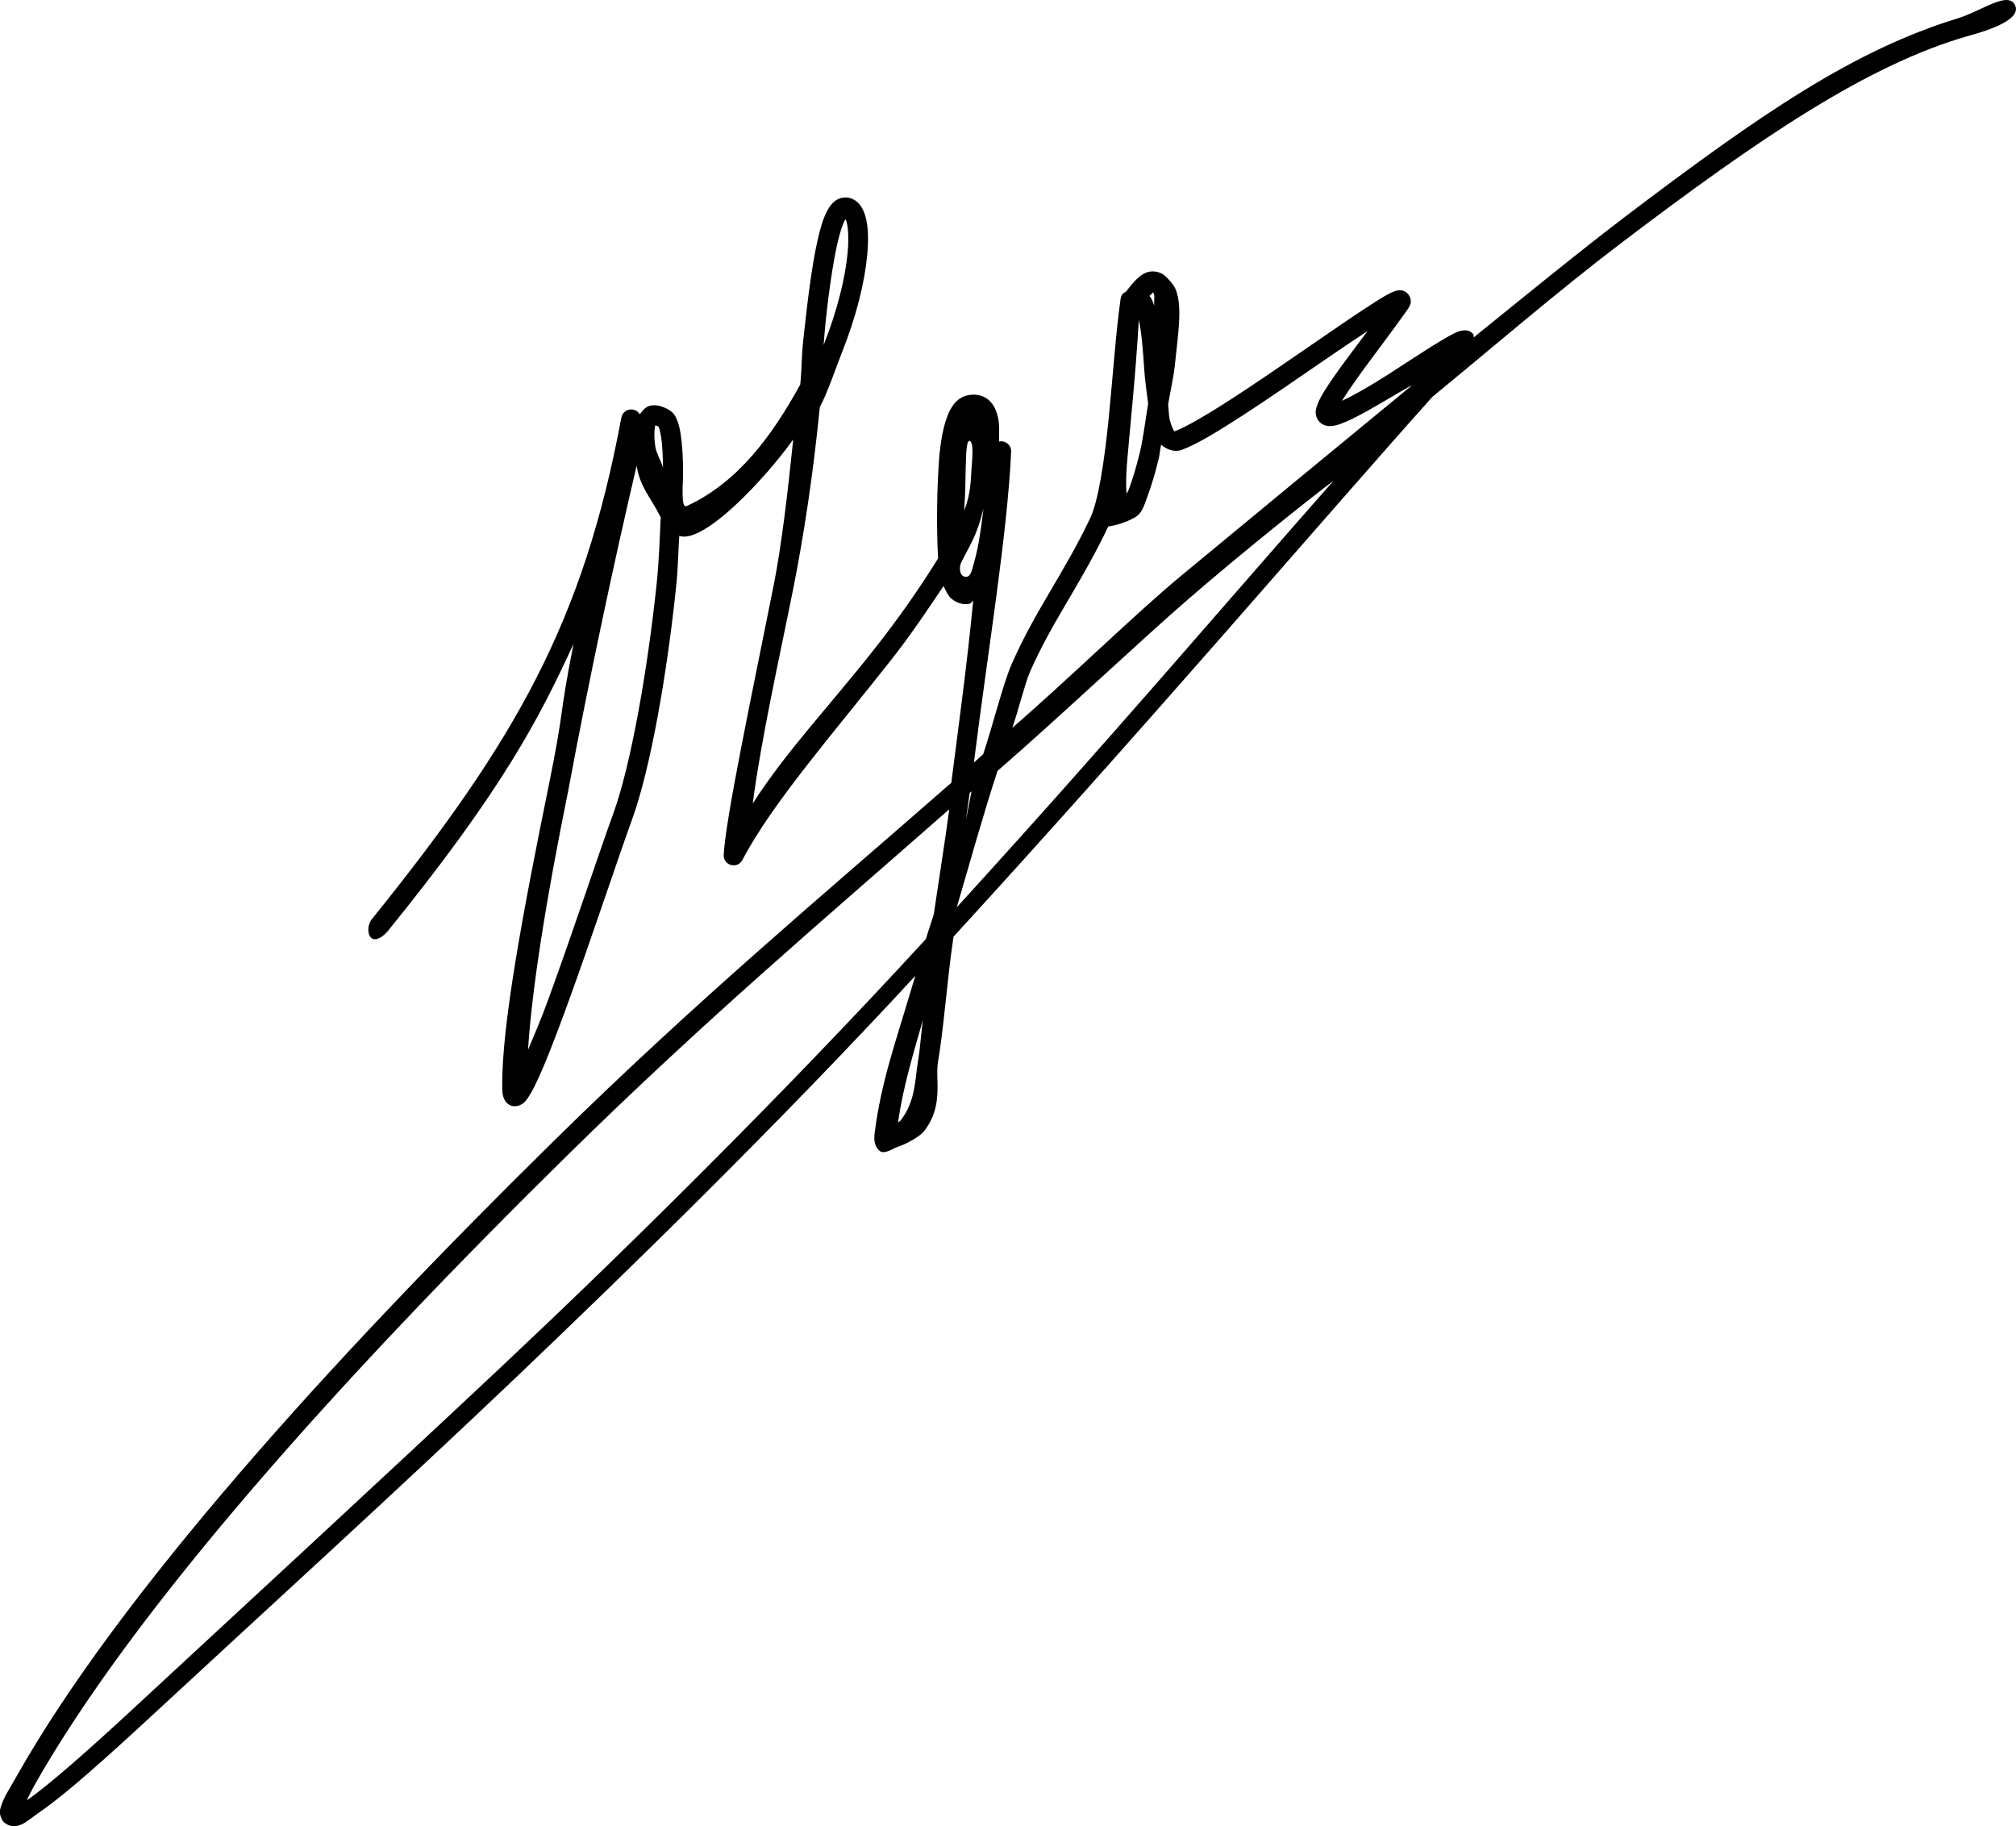
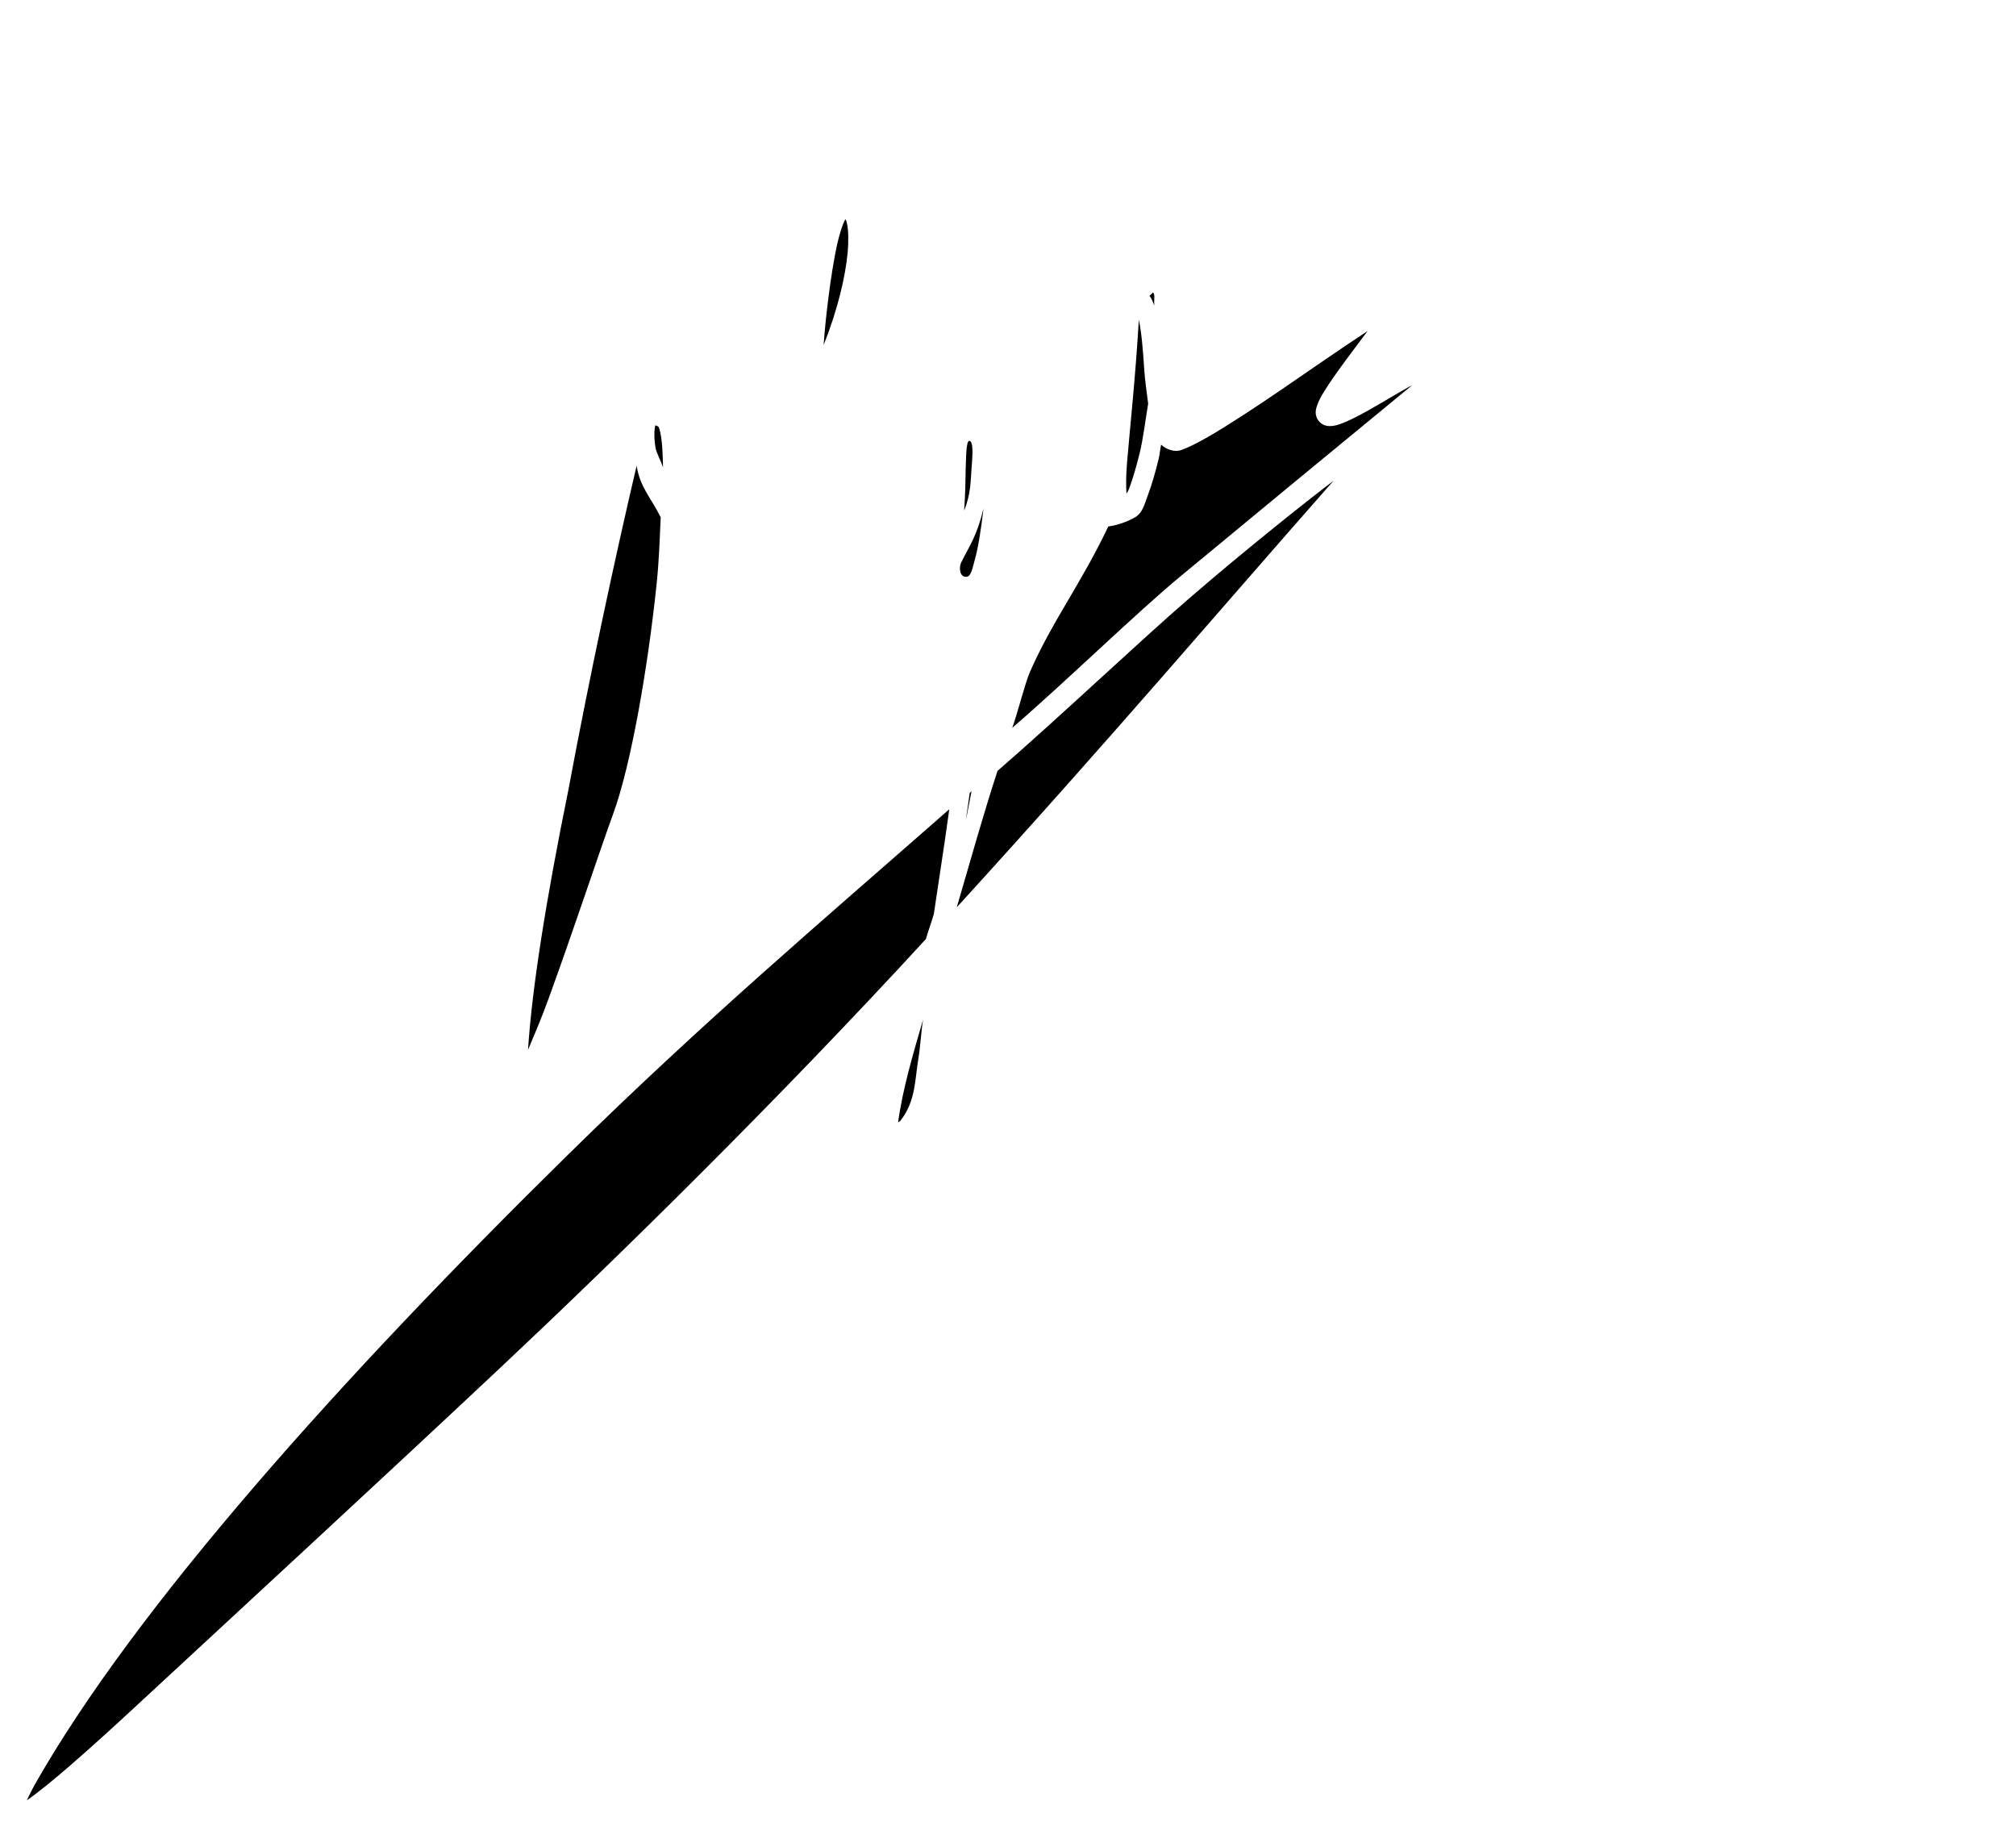
<svg xmlns="http://www.w3.org/2000/svg" xmlns:ns1="http://www.inkscape.org/namespaces/inkscape" xmlns:ns2="http://sodipodi.sourceforge.net/DTD/sodipodi-0.dtd" width="57.553mm" height="52.123mm" viewBox="0 0 57.553 52.123" version="1.1" id="svg8" ns1:version="0.92.1 r15371" ns2:docname="Olga Constantinovna of Russia Signature.svg">
  <defs id="defs2" />
  <ns2:namedview id="base" pagecolor="#ffffff" bordercolor="#666666" borderopacity="1.0" ns1:pageopacity="0.0" ns1:pageshadow="2" ns1:zoom="1" ns1:cx="191.84564" ns1:cy="161.65252" ns1:document-units="mm" ns1:current-layer="layer1" showgrid="false" ns1:window-width="1920" ns1:window-height="1017" ns1:window-x="-8" ns1:window-y="-8" ns1:window-maximized="1" fit-margin-top="0" fit-margin-left="0" fit-margin-right="0" fit-margin-bottom="0" />
  <g ns1:label="Capa 1" ns1:groupmode="layer" id="layer1" transform="translate(-15.82,-33.478)">
-     <path ns2:nodetypes="scccccccccccccccccccccccccccccsccccccccccccccccsccccccccccscccccccccccscccccccccccssccccccccsccccccssccccccccccssscccccccccccccccccccccccsccccccscscccscscccccscssscccccccccccccccccccccsccscscccccccccssccscccccc" ns1:connector-curvature="0" id="path825" d="m 71.719,33.998 c -2.954,0.909 -5.55,2.663 -9.525,5.681 -1.269,0.964 -3.002,2.378 -4.3,3.428 -0.013,-0.04 0.007,-0.072 -0.029,-0.107 -0.097,-0.098 -0.205,-0.097 -0.263,-0.092 -0.118,0.01 -0.178,0.043 -0.263,0.083 -0.085,0.04 -0.18,0.093 -0.286,0.155 -0.424,0.247 -1.038,0.658 -1.639,1.043 -0.515,0.329 -0.96,0.58 -1.284,0.73 0.474,-0.753 1.015,-1.405 1.858,-2.585 0.026,-0.037 0.049,-0.071 0.07,-0.117 0.021,-0.046 0.064,-0.113 0.016,-0.25 -0.024,-0.069 -0.089,-0.141 -0.149,-0.171 -0.061,-0.031 -0.11,-0.032 -0.146,-0.032 -0.072,4.3e-4 -0.111,0.015 -0.149,0.029 -0.155,0.055 -0.312,0.153 -0.542,0.298 -0.461,0.29 -1.136,0.754 -1.874,1.263 -0.738,0.509 -1.54,1.061 -2.242,1.515 -0.702,0.454 -1.323,0.813 -1.617,0.919 -0.005,0.002 -0.005,0.003 -0.008,0.005 -0.001,-0.002 -2.91e-4,-0.003 -0.003,-0.005 -0.029,-0.034 -0.09,-0.162 -0.133,-0.342 -0.024,-0.102 -0.027,-0.289 -0.044,-0.419 0.065,-0.397 0.157,-0.77 0.196,-1.154 0.091,-0.897 0.214,-1.608 0.028,-2.117 -0.047,-0.127 -0.215,-0.326 -0.33,-0.419 -0.114,-0.093 -0.289,-0.133 -0.437,-0.102 -0.258,0.056 -0.44,0.29 -0.663,0.571 -0.002,0.002 -0.004,0.005 -0.006,0.007 -6.09e-4,8.7e-4 -0.003,-8.7e-4 -0.004,0 -0.126,0.056 -0.134,0.156 -0.146,0.24 -0.13,0.918 -0.217,2.191 -0.336,3.386 -0.121,1.206 -0.296,2.346 -0.526,2.829 -0.764,1.605 -1.571,2.635 -2.242,4.166 -0.239,0.544 -0.53,1.715 -0.811,2.568 -0.086,0.075 -0.18,0.166 -0.267,0.242 0.411,-3.286 0.955,-6.51 1.063,-8.875 6.1e-5,-0.001 -6e-5,-0.002 0,-0.003 0.005,-0.185 -0.165,-0.325 -0.346,-0.285 4.79e-4,-0.238 0.021,-0.476 -0.032,-0.698 -0.043,-0.182 -0.114,-0.362 -0.273,-0.497 -0.159,-0.135 -0.4,-0.177 -0.622,-0.117 -0.315,0.084 -0.472,0.366 -0.574,0.659 -0.102,0.294 -0.16,0.645 -0.2,1.018 -0.076,0.977 -0.087,2.056 -0.039,2.972 -0.511,0.825 -1.106,1.681 -1.794,2.555 -1.322,1.68 -2.521,2.921 -3.497,4.44 0.253,-1.908 0.767,-4.183 1.154,-6.12 0.307,-1.54 0.573,-3.294 0.761,-5.195 0.228,-0.427 0.462,-1.132 0.631,-1.556 0.412,-1.034 0.652,-2.019 0.723,-2.79 0.036,-0.386 0.032,-0.716 -0.025,-0.989 -0.057,-0.273 -0.176,-0.537 -0.454,-0.628 -0.138,-0.045 -0.309,-0.013 -0.419,0.063 -0.11,0.077 -0.181,0.177 -0.241,0.289 -0.12,0.223 -0.205,0.513 -0.285,0.875 -0.161,0.724 -0.285,1.728 -0.406,2.863 -0.049,0.456 -0.034,0.741 -0.082,1.228 -0.787,1.43 -1.756,2.783 -3.241,3.469 -0.179,0.083 -0.102,-0.659 -0.104,-0.952 -0.002,-0.439 -0.024,-0.812 -0.07,-1.103 -0.023,-0.146 -0.051,-0.272 -0.095,-0.384 -0.044,-0.113 -0.1,-0.224 -0.237,-0.304 -0.165,-0.095 -0.328,-0.154 -0.508,-0.128 -0.147,0.022 -0.248,0.141 -0.326,0.254 -0.131,-0.224 -0.47,-0.169 -0.524,0.086 -8.71e-4,0.005 -0.002,0.008 -0.004,0.013 -1.085,5.826 -3.013,9.208 -7.096,14.278 -0.262,0.275 -0.112,0.944 0.413,0.393 3.313,-4.082 4.344,-6.104 5.319,-8.22 -0.445,2.263 -0.238,1.739 -0.713,4.069 -0.733,3.599 -1.343,6.843 -1.322,8.577 0.002,0.127 8.08e-4,0.219 0.051,0.336 0.025,0.059 0.073,0.143 0.178,0.19 0.104,0.048 0.228,0.021 0.294,-0.013 0.132,-0.068 0.17,-0.141 0.228,-0.228 0.058,-0.087 0.116,-0.193 0.178,-0.317 0.248,-0.497 0.565,-1.314 0.91,-2.258 0.69,-1.887 1.474,-4.264 1.861,-5.324 0.543,-1.489 1.01,-4.224 1.265,-6.671 0.057,-0.544 0.056,-0.947 0.089,-1.443 0.687,0.242 2.426,-1.595 3.253,-2.751 -0.151,1.463 -0.332,3.029 -0.558,4.16 -0.34,1.701 -0.68,3.35 -0.942,4.708 -0.262,1.358 -0.448,2.412 -0.485,2.984 -0.02,0.307 0.395,0.422 0.536,0.148 0.842,-1.614 2.634,-3.662 4.236,-5.697 0.566,-0.719 1.034,-1.42 1.506,-2.122 0.056,0.119 0.107,0.245 0.194,0.333 0.132,0.133 0.349,0.224 0.555,0.171 0.042,-0.011 0.058,-0.064 0.096,-0.082 -0.174,1.795 -0.379,3.276 -0.625,5.196 -3.742,3.272 -7.283,6.225 -11.354,10.229 -6.414,6.307 -12.397,12.934 -15.331,18.13 -0.138,0.245 -0.336,0.56 -0.396,0.724 -0.06,0.164 -0.135,0.304 -0.019,0.513 0.058,0.105 0.194,0.175 0.292,0.184 0.098,0.008 0.17,-0.013 0.241,-0.038 0.141,-0.051 0.383,-0.255 0.555,-0.372 0.685,-0.466 1.813,-1.468 3.24,-2.79 2.854,-2.645 6.983,-6.402 10.398,-9.658 3.223,-3.072 7.386,-7.126 11.351,-11.416 -0.024,0.081 -0.059,0.182 -0.082,0.26 -0.467,1.589 -0.896,2.748 -1.082,4.224 -0.023,0.179 -0.019,0.356 0.121,0.501 0.139,0.144 0.4,-0.055 0.523,-0.094 0.244,-0.079 0.643,-0.294 0.771,-0.46 0.566,-0.735 0.303,-1.463 0.393,-1.979 0.167,-0.964 0.253,-2.295 0.442,-3.565 5.63,-6.144 10.614,-11.997 13.672,-15.41 1.813,-1.488 3.603,-3.032 5.368,-4.373 4.016,-3.05 7.081,-5.113 9.927,-5.927 0.321,-0.092 1.549,-0.415 1.34,-0.873 -0.196,-0.429 -0.959,0.161 -1.631,0.368 z m -31.765,5.739 c 0.013,0.02 0.023,0.014 0.048,0.133 0.038,0.183 0.048,0.472 0.016,0.821 -0.064,0.698 -0.291,1.647 -0.685,2.635 0.048,-0.716 0.2,-2.017 0.38,-2.847 0.075,-0.338 0.161,-0.598 0.232,-0.729 0.005,-0.009 0.005,-0.007 0.009,-0.013 z m 8.784,2.086 c 0.009,0.013 0.013,0.017 0.029,0.06 0.017,0.046 -0.006,0.248 0.006,0.32 -0.037,-0.097 -0.068,-0.199 -0.139,-0.279 0.025,-0.017 0.098,-0.098 0.105,-0.102 z m -0.406,0.79 c 0.075,0.334 0.117,0.847 0.152,1.385 0.023,0.357 0.074,0.672 0.114,1.002 -0.083,0.492 -0.142,1.005 -0.247,1.43 -0.096,0.389 -0.198,0.73 -0.292,0.98 -0.039,0.104 -0.042,0.092 -0.08,0.159 -0.013,-0.218 -0.018,-0.484 0.019,-0.923 0.081,-0.966 0.243,-2.459 0.333,-4.033 z m 6.529,0.316 c -0.438,0.586 -0.914,1.201 -1.243,1.728 -0.089,0.143 -0.149,0.261 -0.19,0.374 -0.041,0.114 -0.079,0.238 -0.007,0.393 0.036,0.078 0.11,0.145 0.181,0.178 0.072,0.033 0.136,0.039 0.193,0.038 0.114,-0.002 0.208,-0.031 0.314,-0.07 0.421,-0.154 1.032,-0.526 1.654,-0.891 0.24,-0.141 0.374,-0.208 0.374,-0.208 -2.301,1.889 -4.442,3.659 -6.623,5.462 -1.242,1.027 -3.286,3.019 -4.795,4.319 0.164,-0.464 0.364,-1.275 0.504,-1.595 0.642,-1.462 1.447,-2.493 2.236,-4.151 0.285,-0.045 0.525,-0.13 0.748,-0.253 0.232,-0.128 0.277,-0.361 0.383,-0.643 0.107,-0.283 0.211,-0.64 0.31,-1.044 0.029,-0.119 0.039,-0.27 0.067,-0.396 0.147,0.134 0.379,0.224 0.58,0.152 0.419,-0.151 1.022,-0.516 1.735,-0.977 0.713,-0.461 1.516,-1.016 2.254,-1.525 0.527,-0.363 0.922,-0.625 1.322,-0.891 z m -11.308,3.957 c -0.023,0.277 -0.011,0.679 -0.209,1.167 0.04,-0.53 0.035,-0.881 0.045,-1.218 0.013,-0.448 0.022,-0.855 0.135,-0.759 0.08,0.068 0.064,0.389 0.029,0.81 z m -9.023,-1.268 c 0.009,0.001 0.041,0.014 0.083,0.034 0.004,0.006 0.01,0.012 0.018,0.033 0.021,0.052 0.044,0.146 0.063,0.266 0.033,0.208 0.048,0.528 0.054,0.875 -0.06,-0.206 -0.186,-0.401 -0.216,-0.58 -0.053,-0.317 -0.026,-0.564 -0.003,-0.628 z m -0.536,1.156 c 0.102,0.615 0.385,0.87 0.688,1.469 -0.032,0.624 -0.042,1.181 -0.117,1.905 -0.253,2.419 -0.733,5.165 -1.233,6.539 -0.395,1.084 -1.177,3.451 -1.862,5.324 -0.223,0.611 -0.393,0.993 -0.576,1.433 0.111,-1.738 0.51,-4.264 1.151,-7.414 0.609,-3.273 1.342,-6.672 1.949,-9.257 z m 19.896,0.426 c -3.016,3.417 -6.347,7.343 -10.756,12.175 0.396,-1.356 0.767,-2.683 1.163,-3.893 1.763,-1.528 4.096,-3.739 5.493,-4.943 1.658,-1.43 3.392,-2.803 4.1,-3.339 z m -9.994,0.8 c -0.068,0.573 -0.145,1.082 -0.238,1.42 -0.084,0.307 -0.115,0.508 -0.244,0.521 -0.203,0.022 -0.222,-0.269 -0.156,-0.404 0.248,-0.504 0.441,-0.735 0.637,-1.537 z m -0.339,8.062 c -0.017,0.055 -0.145,0.762 -0.162,0.817 0.006,-0.045 0.102,-0.721 0.108,-0.767 0.011,-0.01 0.043,-0.041 0.054,-0.05 z m -0.637,0.514 c -0.119,0.899 -0.318,2.144 -0.44,2.986 -0.076,0.263 -0.155,0.468 -0.228,0.72 -4.23,4.606 -8.765,9.056 -12.109,12.198 -3.455,3.246 -7.563,7.029 -10.407,9.665 -1.412,1.309 -2.542,2.303 -3.152,2.721 0.041,-0.083 0.147,-0.304 0.208,-0.412 2.872,-5.088 8.835,-11.716 15.233,-18.007 3.89,-3.826 7.278,-6.694 10.895,-9.87 z m -0.749,6.005 c -0.05,0.305 -0.082,0.819 -0.13,1.094 -0.107,0.615 -0.07,1.214 -0.51,1.785 -0.013,0.018 -0.046,0.033 -0.073,0.057 0.135,-0.976 0.425,-1.94 0.713,-2.936 z" style="color:#000000;font-style:normal;font-variant:normal;font-weight:normal;font-stretch:normal;font-size:medium;line-height:normal;font-family:sans-serif;font-variant-ligatures:normal;font-variant-position:normal;font-variant-caps:normal;font-variant-numeric:normal;font-variant-alternates:normal;font-feature-settings:normal;text-indent:0;text-align:start;text-decoration:none;text-decoration-line:none;text-decoration-style:solid;text-decoration-color:#000000;letter-spacing:normal;word-spacing:normal;text-transform:none;writing-mode:lr-tb;direction:ltr;text-orientation:mixed;dominant-baseline:auto;baseline-shift:baseline;text-anchor:start;white-space:normal;shape-padding:0;clip-rule:nonzero;display:inline;overflow:visible;visibility:visible;opacity:1;isolation:auto;mix-blend-mode:normal;color-interpolation:sRGB;color-interpolation-filters:linearRGB;solid-color:#000000;solid-opacity:1;vector-effect:none;fill:#000000;fill-opacity:1;fill-rule:nonzero;stroke:none;stroke-width:0.568;stroke-linecap:round;stroke-linejoin:round;stroke-miterlimit:4;stroke-dasharray:none;stroke-dashoffset:0;stroke-opacity:1;color-rendering:auto;image-rendering:auto;shape-rendering:auto;text-rendering:auto;enable-background:accumulate" />
+     <path ns2:nodetypes="scccccccccccccccccccccccccccccsccccccccccccccccsccccccccccscccccccccccscccccccccccssccccccccsccccccssccccccccccssscccccccccccccccccccccccsccccccscscccscscccccscssscccccccccccccccccccccsccscscccccccccssccscccccc" ns1:connector-curvature="0" id="path825" d="m 71.719,33.998 z m -31.765,5.739 c 0.013,0.02 0.023,0.014 0.048,0.133 0.038,0.183 0.048,0.472 0.016,0.821 -0.064,0.698 -0.291,1.647 -0.685,2.635 0.048,-0.716 0.2,-2.017 0.38,-2.847 0.075,-0.338 0.161,-0.598 0.232,-0.729 0.005,-0.009 0.005,-0.007 0.009,-0.013 z m 8.784,2.086 c 0.009,0.013 0.013,0.017 0.029,0.06 0.017,0.046 -0.006,0.248 0.006,0.32 -0.037,-0.097 -0.068,-0.199 -0.139,-0.279 0.025,-0.017 0.098,-0.098 0.105,-0.102 z m -0.406,0.79 c 0.075,0.334 0.117,0.847 0.152,1.385 0.023,0.357 0.074,0.672 0.114,1.002 -0.083,0.492 -0.142,1.005 -0.247,1.43 -0.096,0.389 -0.198,0.73 -0.292,0.98 -0.039,0.104 -0.042,0.092 -0.08,0.159 -0.013,-0.218 -0.018,-0.484 0.019,-0.923 0.081,-0.966 0.243,-2.459 0.333,-4.033 z m 6.529,0.316 c -0.438,0.586 -0.914,1.201 -1.243,1.728 -0.089,0.143 -0.149,0.261 -0.19,0.374 -0.041,0.114 -0.079,0.238 -0.007,0.393 0.036,0.078 0.11,0.145 0.181,0.178 0.072,0.033 0.136,0.039 0.193,0.038 0.114,-0.002 0.208,-0.031 0.314,-0.07 0.421,-0.154 1.032,-0.526 1.654,-0.891 0.24,-0.141 0.374,-0.208 0.374,-0.208 -2.301,1.889 -4.442,3.659 -6.623,5.462 -1.242,1.027 -3.286,3.019 -4.795,4.319 0.164,-0.464 0.364,-1.275 0.504,-1.595 0.642,-1.462 1.447,-2.493 2.236,-4.151 0.285,-0.045 0.525,-0.13 0.748,-0.253 0.232,-0.128 0.277,-0.361 0.383,-0.643 0.107,-0.283 0.211,-0.64 0.31,-1.044 0.029,-0.119 0.039,-0.27 0.067,-0.396 0.147,0.134 0.379,0.224 0.58,0.152 0.419,-0.151 1.022,-0.516 1.735,-0.977 0.713,-0.461 1.516,-1.016 2.254,-1.525 0.527,-0.363 0.922,-0.625 1.322,-0.891 z m -11.308,3.957 c -0.023,0.277 -0.011,0.679 -0.209,1.167 0.04,-0.53 0.035,-0.881 0.045,-1.218 0.013,-0.448 0.022,-0.855 0.135,-0.759 0.08,0.068 0.064,0.389 0.029,0.81 z m -9.023,-1.268 c 0.009,0.001 0.041,0.014 0.083,0.034 0.004,0.006 0.01,0.012 0.018,0.033 0.021,0.052 0.044,0.146 0.063,0.266 0.033,0.208 0.048,0.528 0.054,0.875 -0.06,-0.206 -0.186,-0.401 -0.216,-0.58 -0.053,-0.317 -0.026,-0.564 -0.003,-0.628 z m -0.536,1.156 c 0.102,0.615 0.385,0.87 0.688,1.469 -0.032,0.624 -0.042,1.181 -0.117,1.905 -0.253,2.419 -0.733,5.165 -1.233,6.539 -0.395,1.084 -1.177,3.451 -1.862,5.324 -0.223,0.611 -0.393,0.993 -0.576,1.433 0.111,-1.738 0.51,-4.264 1.151,-7.414 0.609,-3.273 1.342,-6.672 1.949,-9.257 z m 19.896,0.426 c -3.016,3.417 -6.347,7.343 -10.756,12.175 0.396,-1.356 0.767,-2.683 1.163,-3.893 1.763,-1.528 4.096,-3.739 5.493,-4.943 1.658,-1.43 3.392,-2.803 4.1,-3.339 z m -9.994,0.8 c -0.068,0.573 -0.145,1.082 -0.238,1.42 -0.084,0.307 -0.115,0.508 -0.244,0.521 -0.203,0.022 -0.222,-0.269 -0.156,-0.404 0.248,-0.504 0.441,-0.735 0.637,-1.537 z m -0.339,8.062 c -0.017,0.055 -0.145,0.762 -0.162,0.817 0.006,-0.045 0.102,-0.721 0.108,-0.767 0.011,-0.01 0.043,-0.041 0.054,-0.05 z m -0.637,0.514 c -0.119,0.899 -0.318,2.144 -0.44,2.986 -0.076,0.263 -0.155,0.468 -0.228,0.72 -4.23,4.606 -8.765,9.056 -12.109,12.198 -3.455,3.246 -7.563,7.029 -10.407,9.665 -1.412,1.309 -2.542,2.303 -3.152,2.721 0.041,-0.083 0.147,-0.304 0.208,-0.412 2.872,-5.088 8.835,-11.716 15.233,-18.007 3.89,-3.826 7.278,-6.694 10.895,-9.87 z m -0.749,6.005 c -0.05,0.305 -0.082,0.819 -0.13,1.094 -0.107,0.615 -0.07,1.214 -0.51,1.785 -0.013,0.018 -0.046,0.033 -0.073,0.057 0.135,-0.976 0.425,-1.94 0.713,-2.936 z" style="color:#000000;font-style:normal;font-variant:normal;font-weight:normal;font-stretch:normal;font-size:medium;line-height:normal;font-family:sans-serif;font-variant-ligatures:normal;font-variant-position:normal;font-variant-caps:normal;font-variant-numeric:normal;font-variant-alternates:normal;font-feature-settings:normal;text-indent:0;text-align:start;text-decoration:none;text-decoration-line:none;text-decoration-style:solid;text-decoration-color:#000000;letter-spacing:normal;word-spacing:normal;text-transform:none;writing-mode:lr-tb;direction:ltr;text-orientation:mixed;dominant-baseline:auto;baseline-shift:baseline;text-anchor:start;white-space:normal;shape-padding:0;clip-rule:nonzero;display:inline;overflow:visible;visibility:visible;opacity:1;isolation:auto;mix-blend-mode:normal;color-interpolation:sRGB;color-interpolation-filters:linearRGB;solid-color:#000000;solid-opacity:1;vector-effect:none;fill:#000000;fill-opacity:1;fill-rule:nonzero;stroke:none;stroke-width:0.568;stroke-linecap:round;stroke-linejoin:round;stroke-miterlimit:4;stroke-dasharray:none;stroke-dashoffset:0;stroke-opacity:1;color-rendering:auto;image-rendering:auto;shape-rendering:auto;text-rendering:auto;enable-background:accumulate" />
  </g>
</svg>